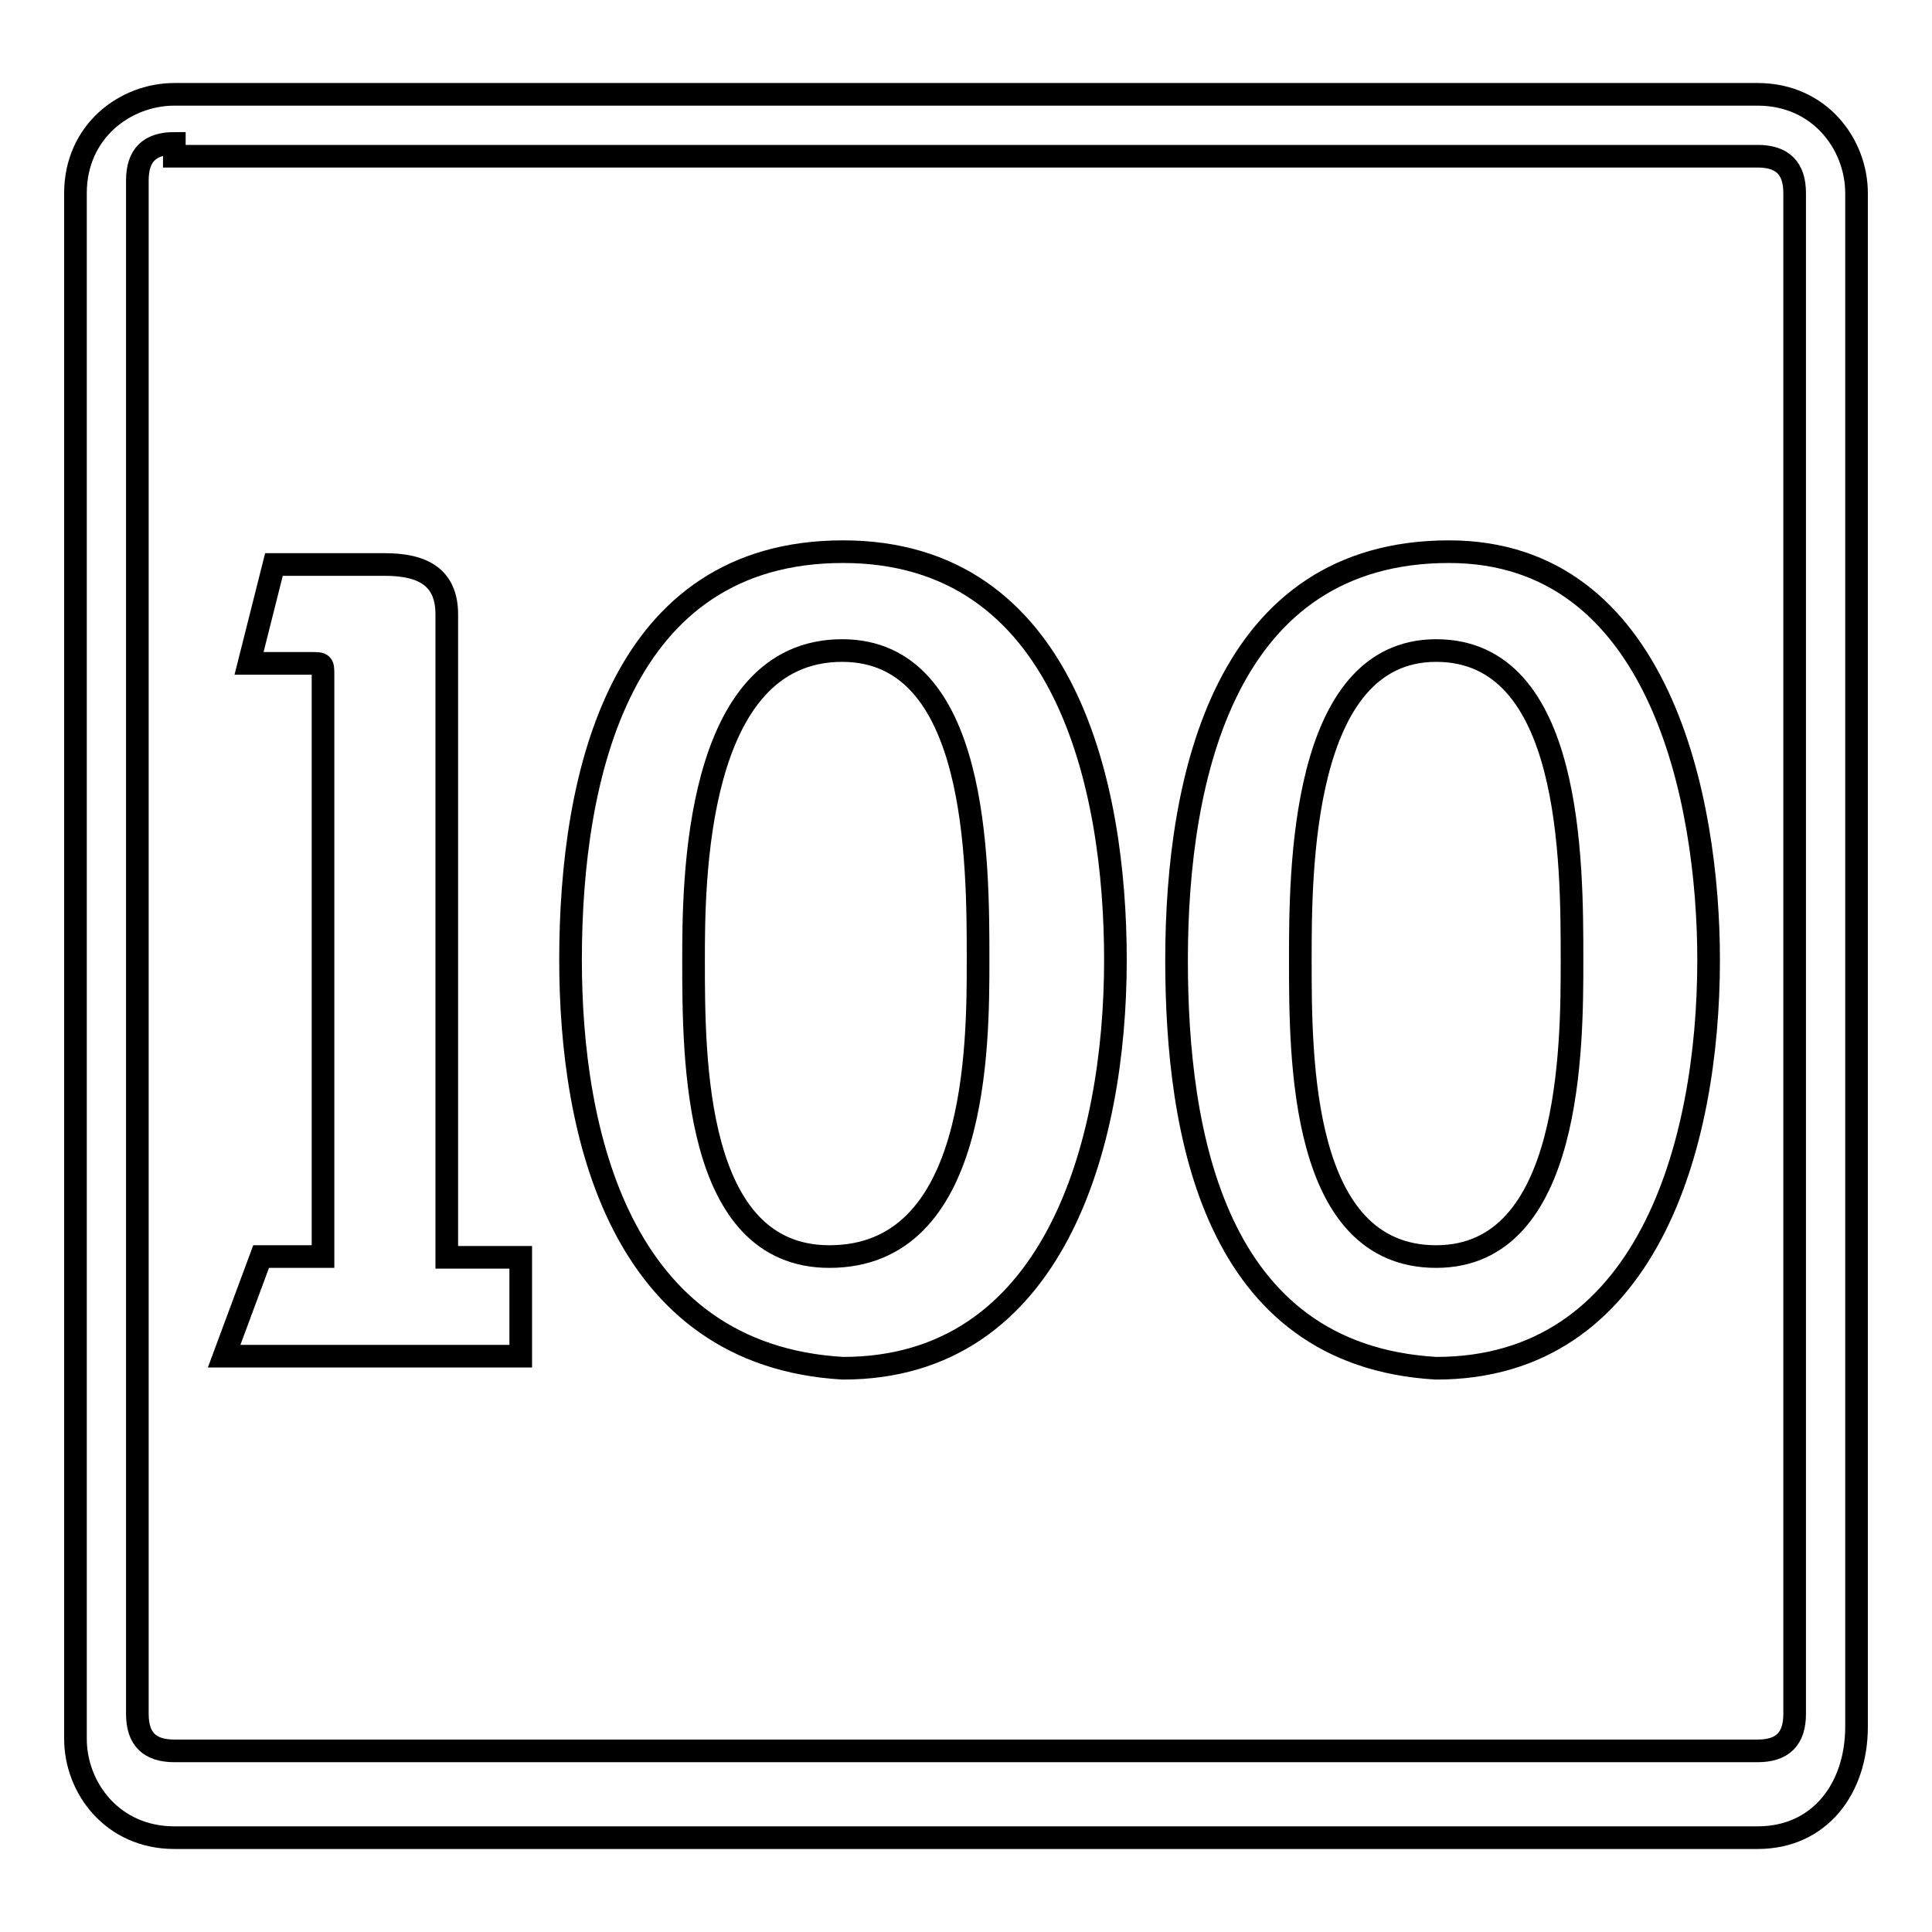
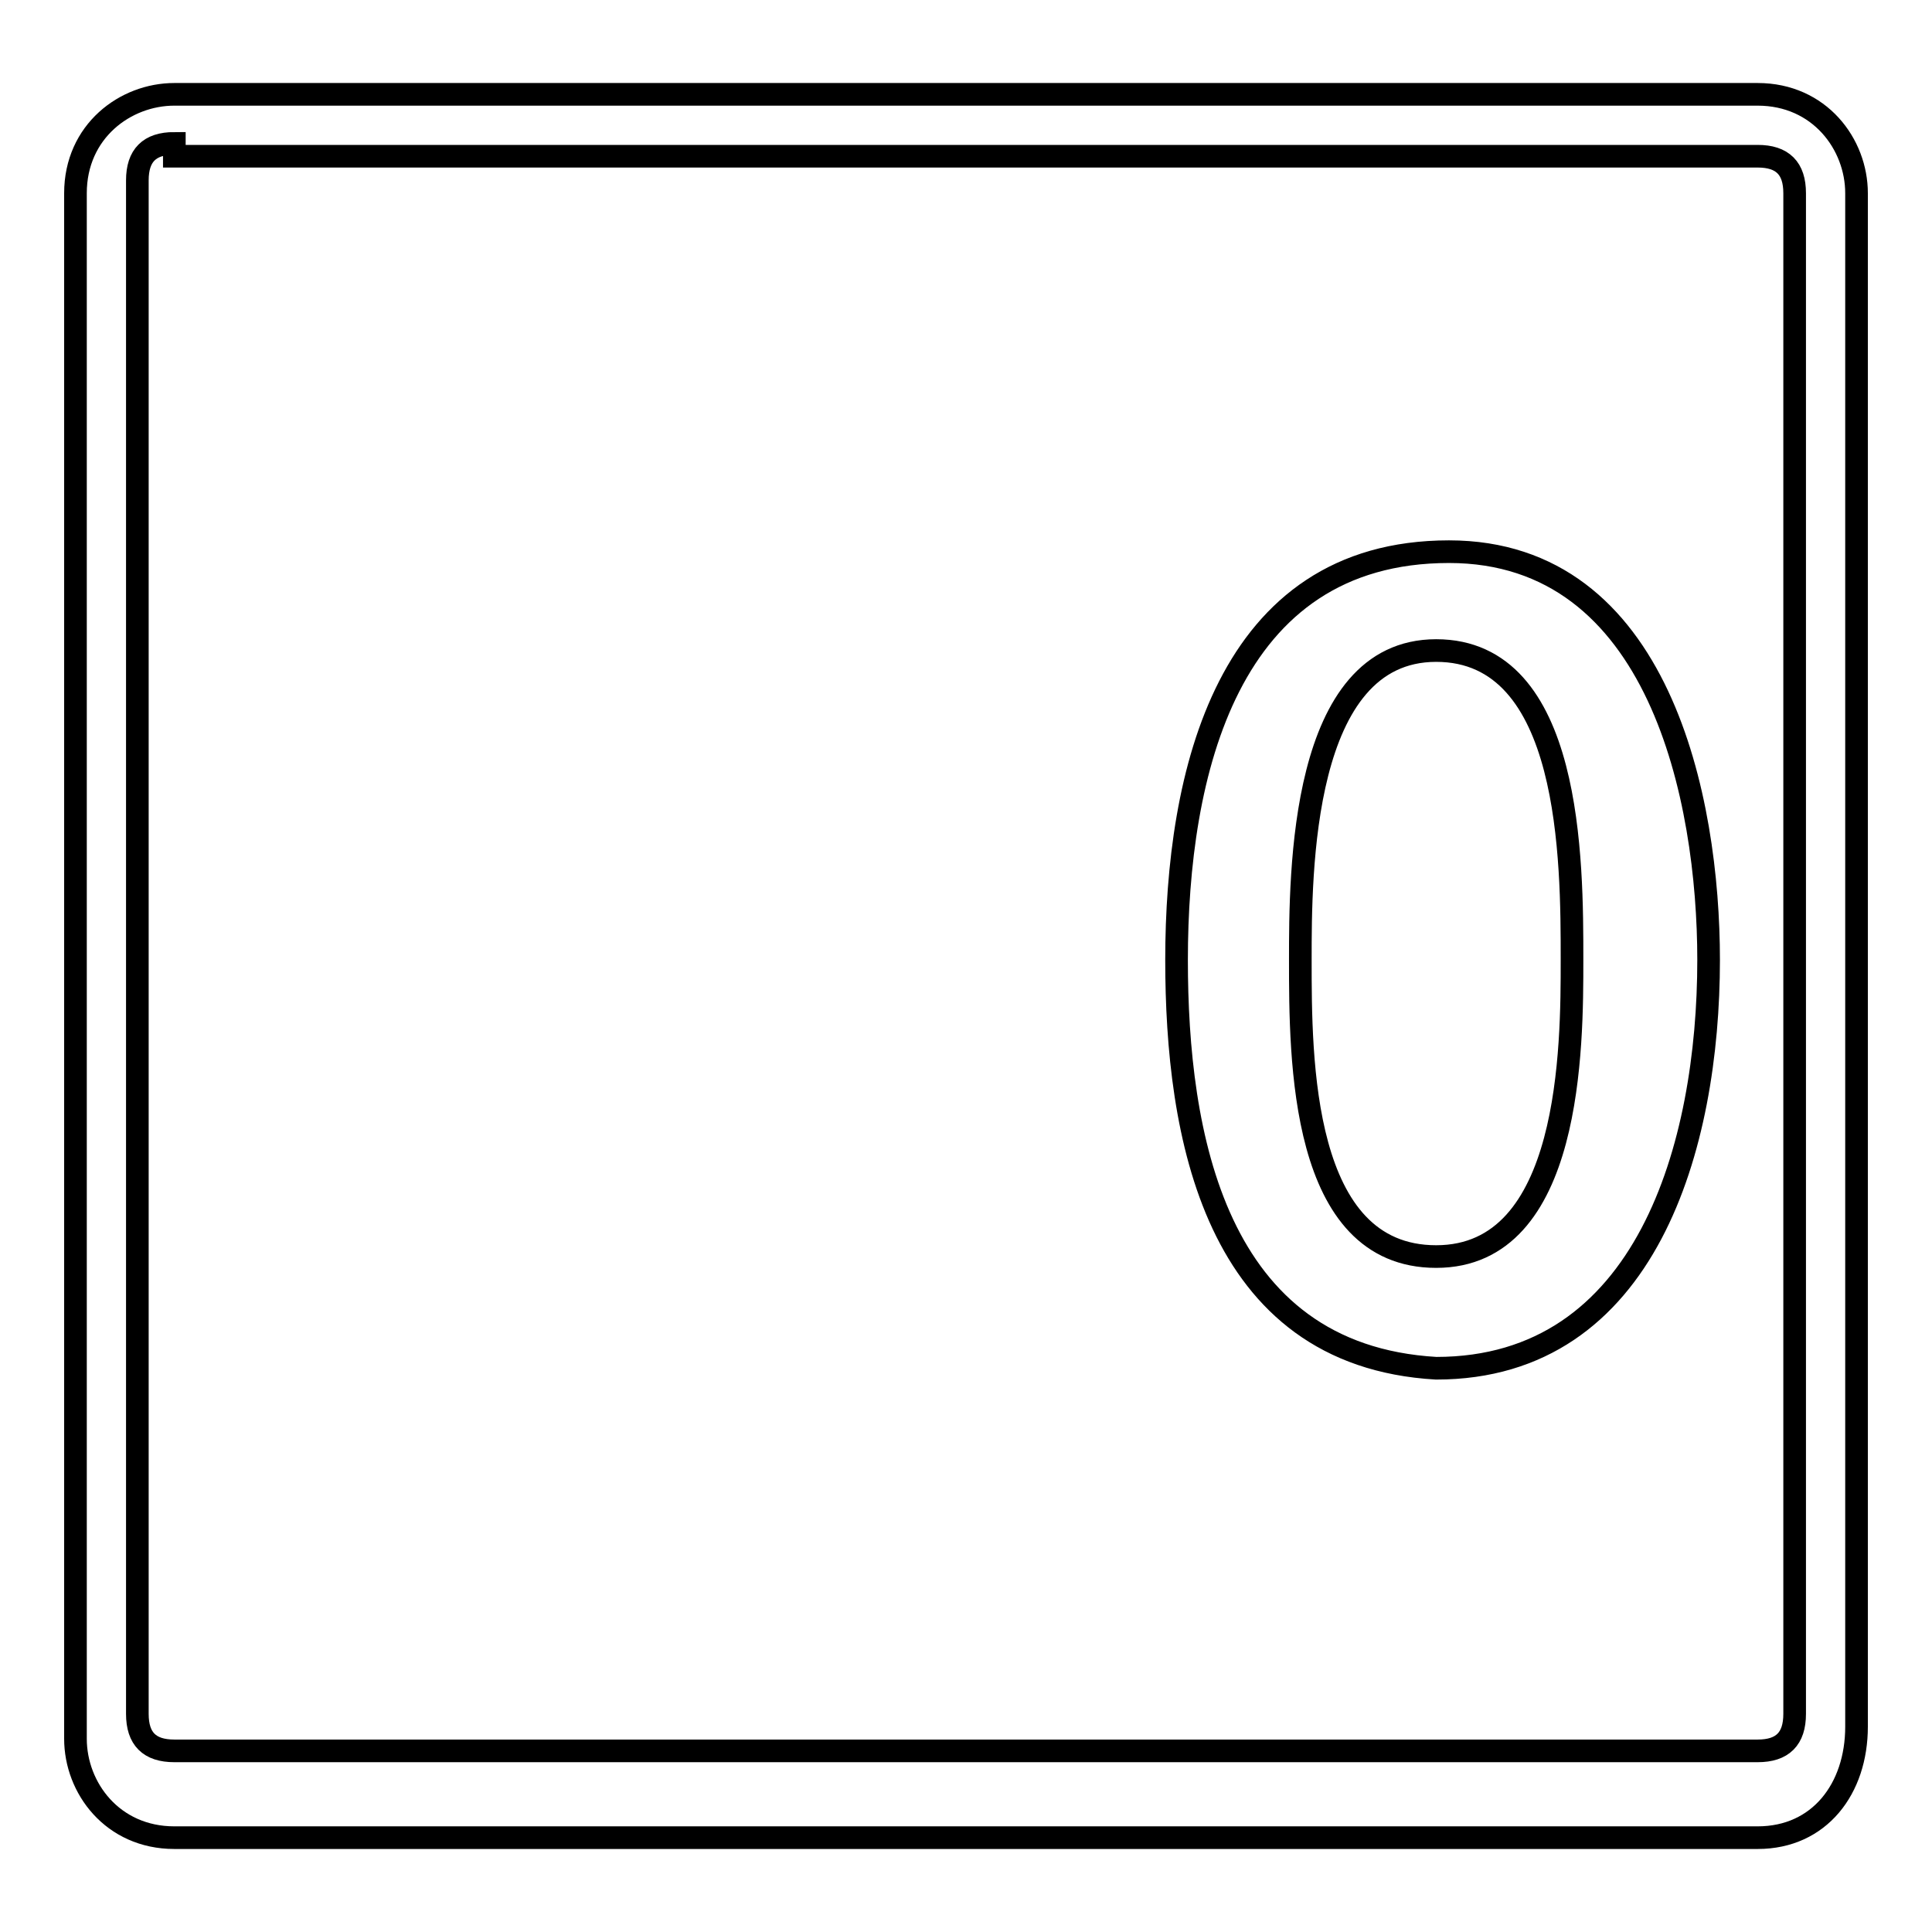
<svg xmlns="http://www.w3.org/2000/svg" version="1.1" x="0px" y="0px" viewBox="0 0 256 256" enable-background="new 0 0 256 256" xml:space="preserve">
  <g>
    <g>
-       <path stroke-width="3" fill-opacity="0" stroke="#000000" d="M34.6,166.5h8.2v-77c0-1.6,0-1.6-1.6-1.6H33l3.3-13.1H51c4.9,0,8.2,1.6,8.2,6.6v85.2H69v13.1H29.7L34.6,166.5z" />
-       <path stroke-width="3" fill-opacity="0" stroke="#000000" d="M75.6,127.2c0-24.6,6.6-54.1,36.1-54.1c29.5,0,36.1,31.1,36.1,54.1c0,24.6-8.2,54.1-36.1,54.1C82.1,179.6,75.6,150.1,75.6,127.2z M129.6,127.2c0-13.1,0-41-18-41c-19.7,0-19.7,31.1-19.7,41c0,13.1,0,39.3,18,39.3C129.6,166.5,129.6,138.6,129.6,127.2z" />
      <path stroke-width="3" fill-opacity="0" stroke="#000000" d="M155.9,127.2c0-24.6,6.6-54.1,36.1-54.1c27.9,0,34.4,32.8,34.4,54.1c0,24.6-8.2,54.1-36.1,54.1C160.8,179.6,155.9,150.1,155.9,127.2z M208.3,127.2c0-13.1,0-41-18-41s-18,29.5-18,41c0,13.1,0,39.3,18,39.3S208.3,138.6,208.3,127.2z" />
      <path stroke-width="3" fill-opacity="0" stroke="#000000" d="M232.9,243.5H23.1c-8.2,0-13.1-6.6-13.1-13.1V25.6c0-8.2,6.6-13.1,13.1-13.1h209.8c8.2,0,13.1,6.6,13.1,13.1v203.2C246,237,241.1,243.5,232.9,243.5z M23.1,19c-3.3,0-4.9,1.6-4.9,4.9v203.2c0,3.3,1.6,4.9,4.9,4.9h209.8c3.3,0,4.9-1.6,4.9-4.9V25.6c0-3.3-1.6-4.9-4.9-4.9H23.1V19z" />
    </g>
  </g>
</svg>